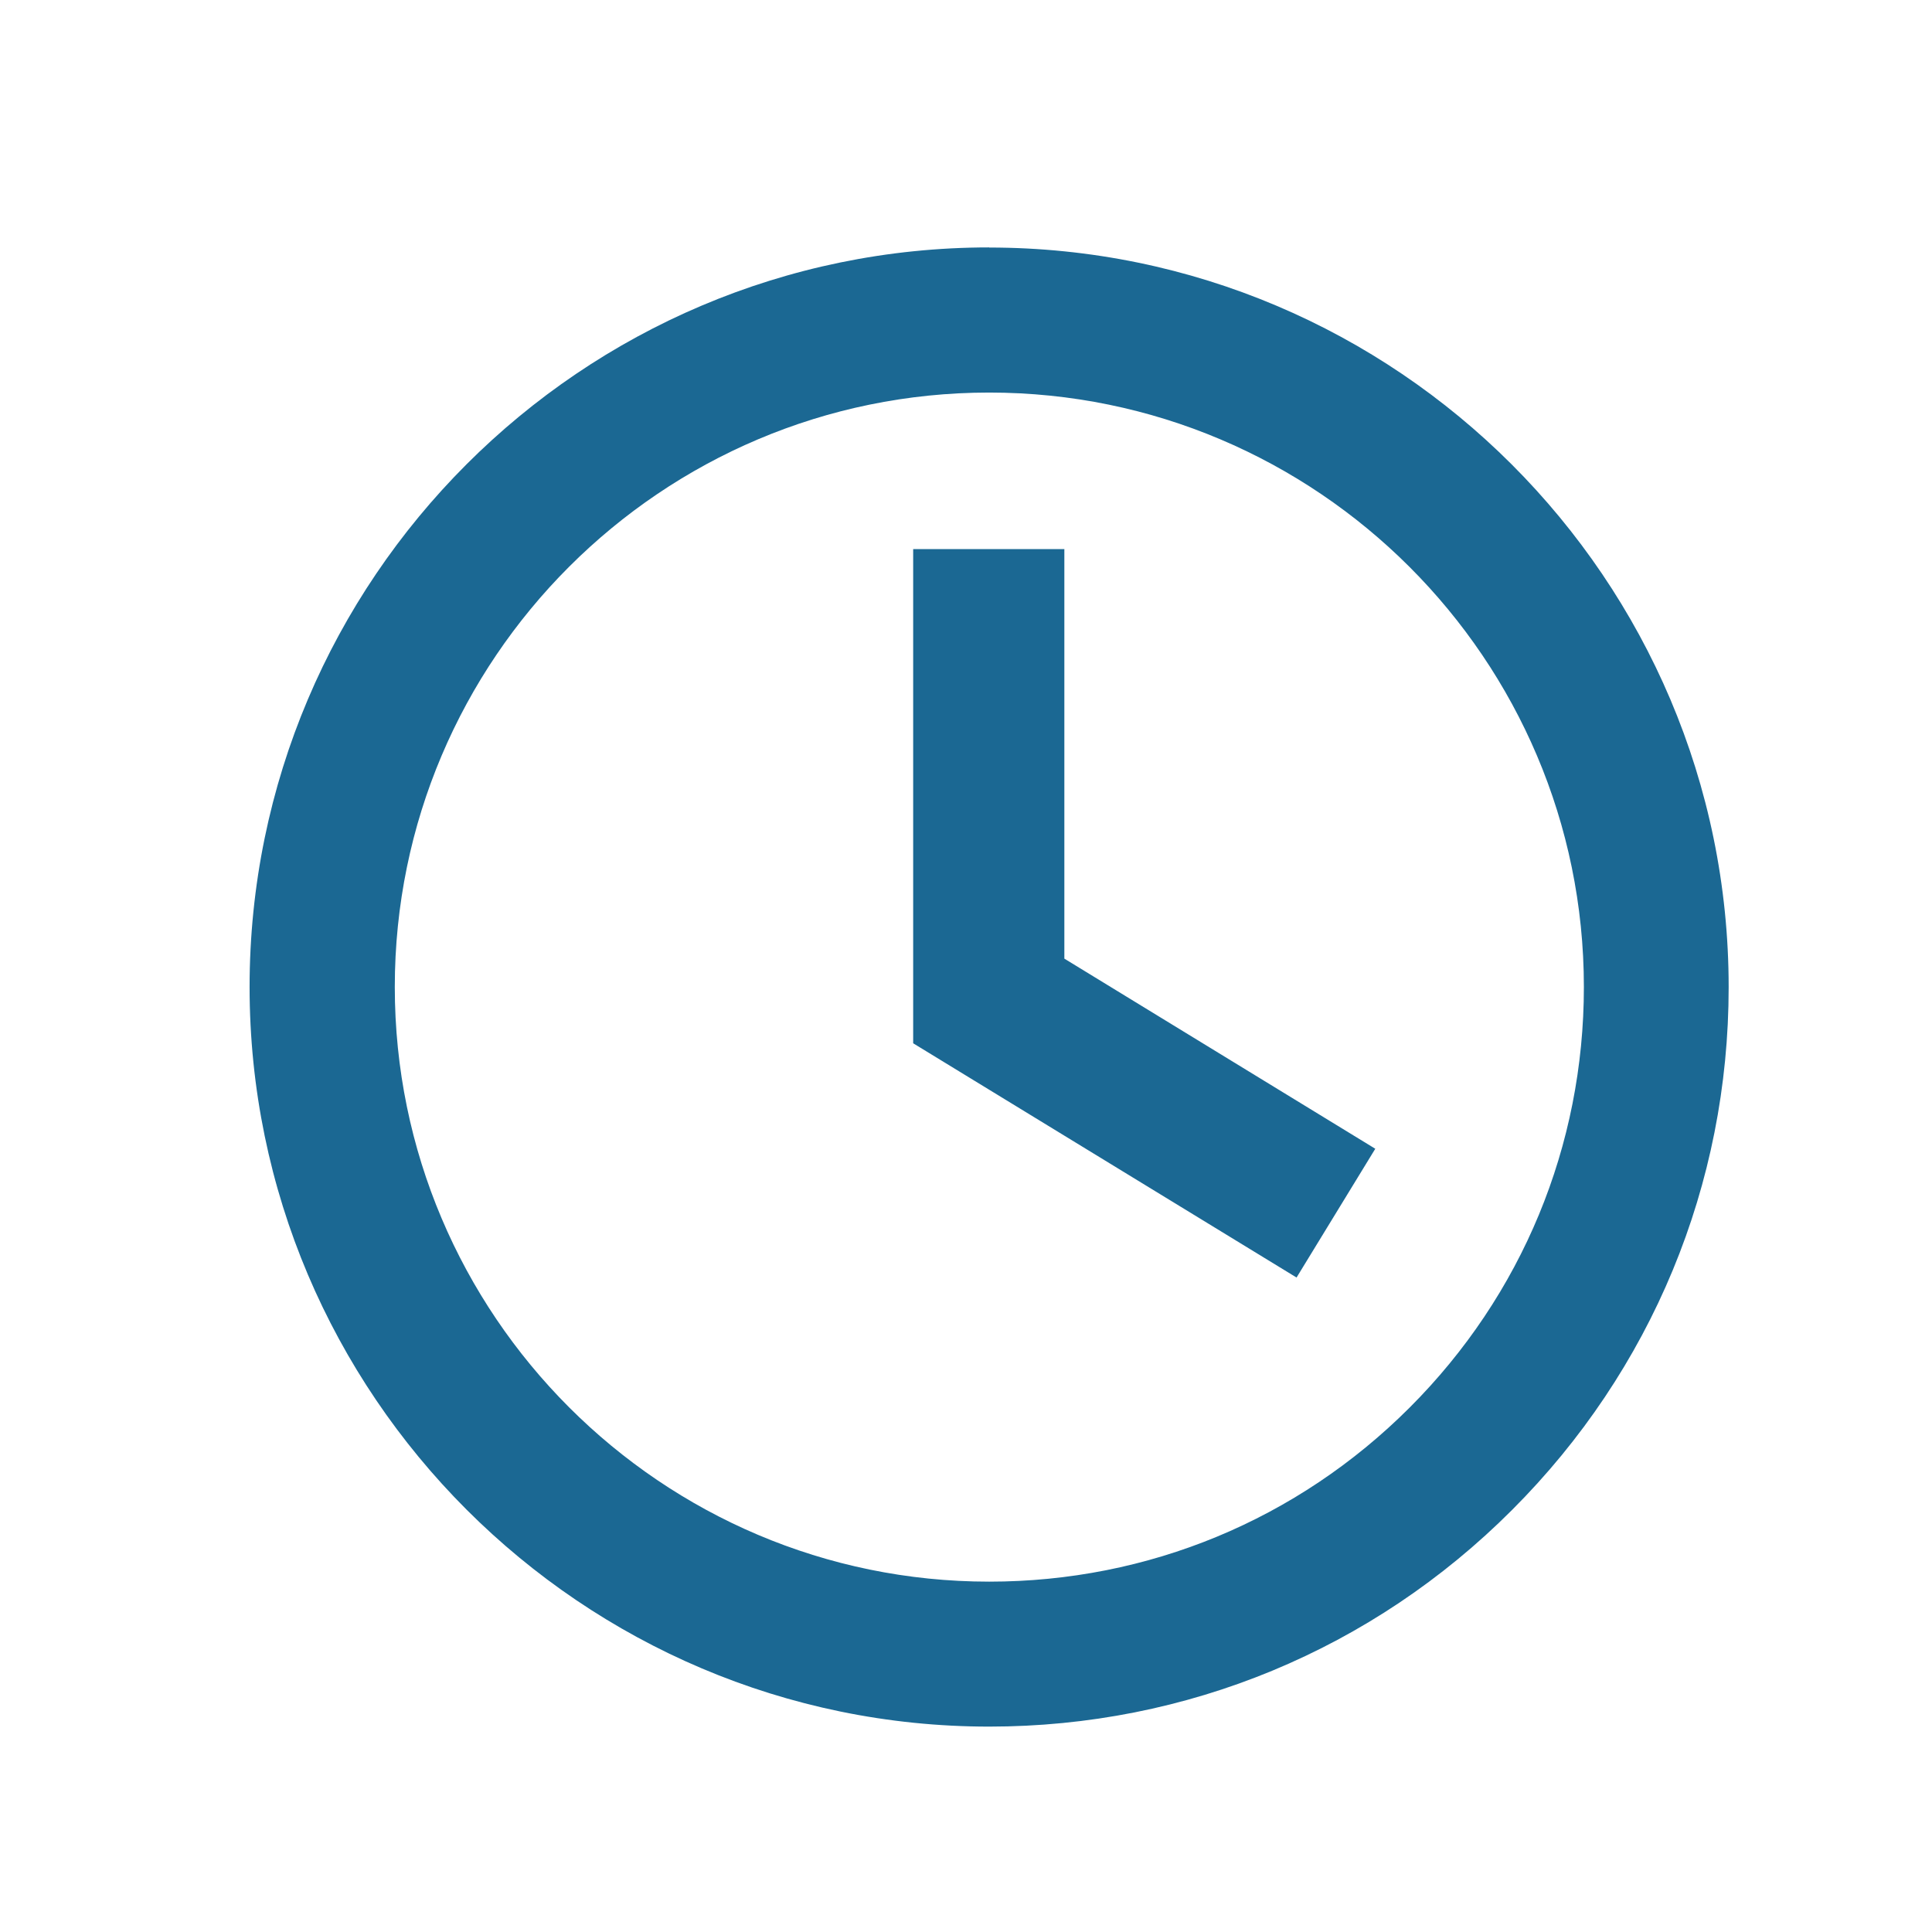
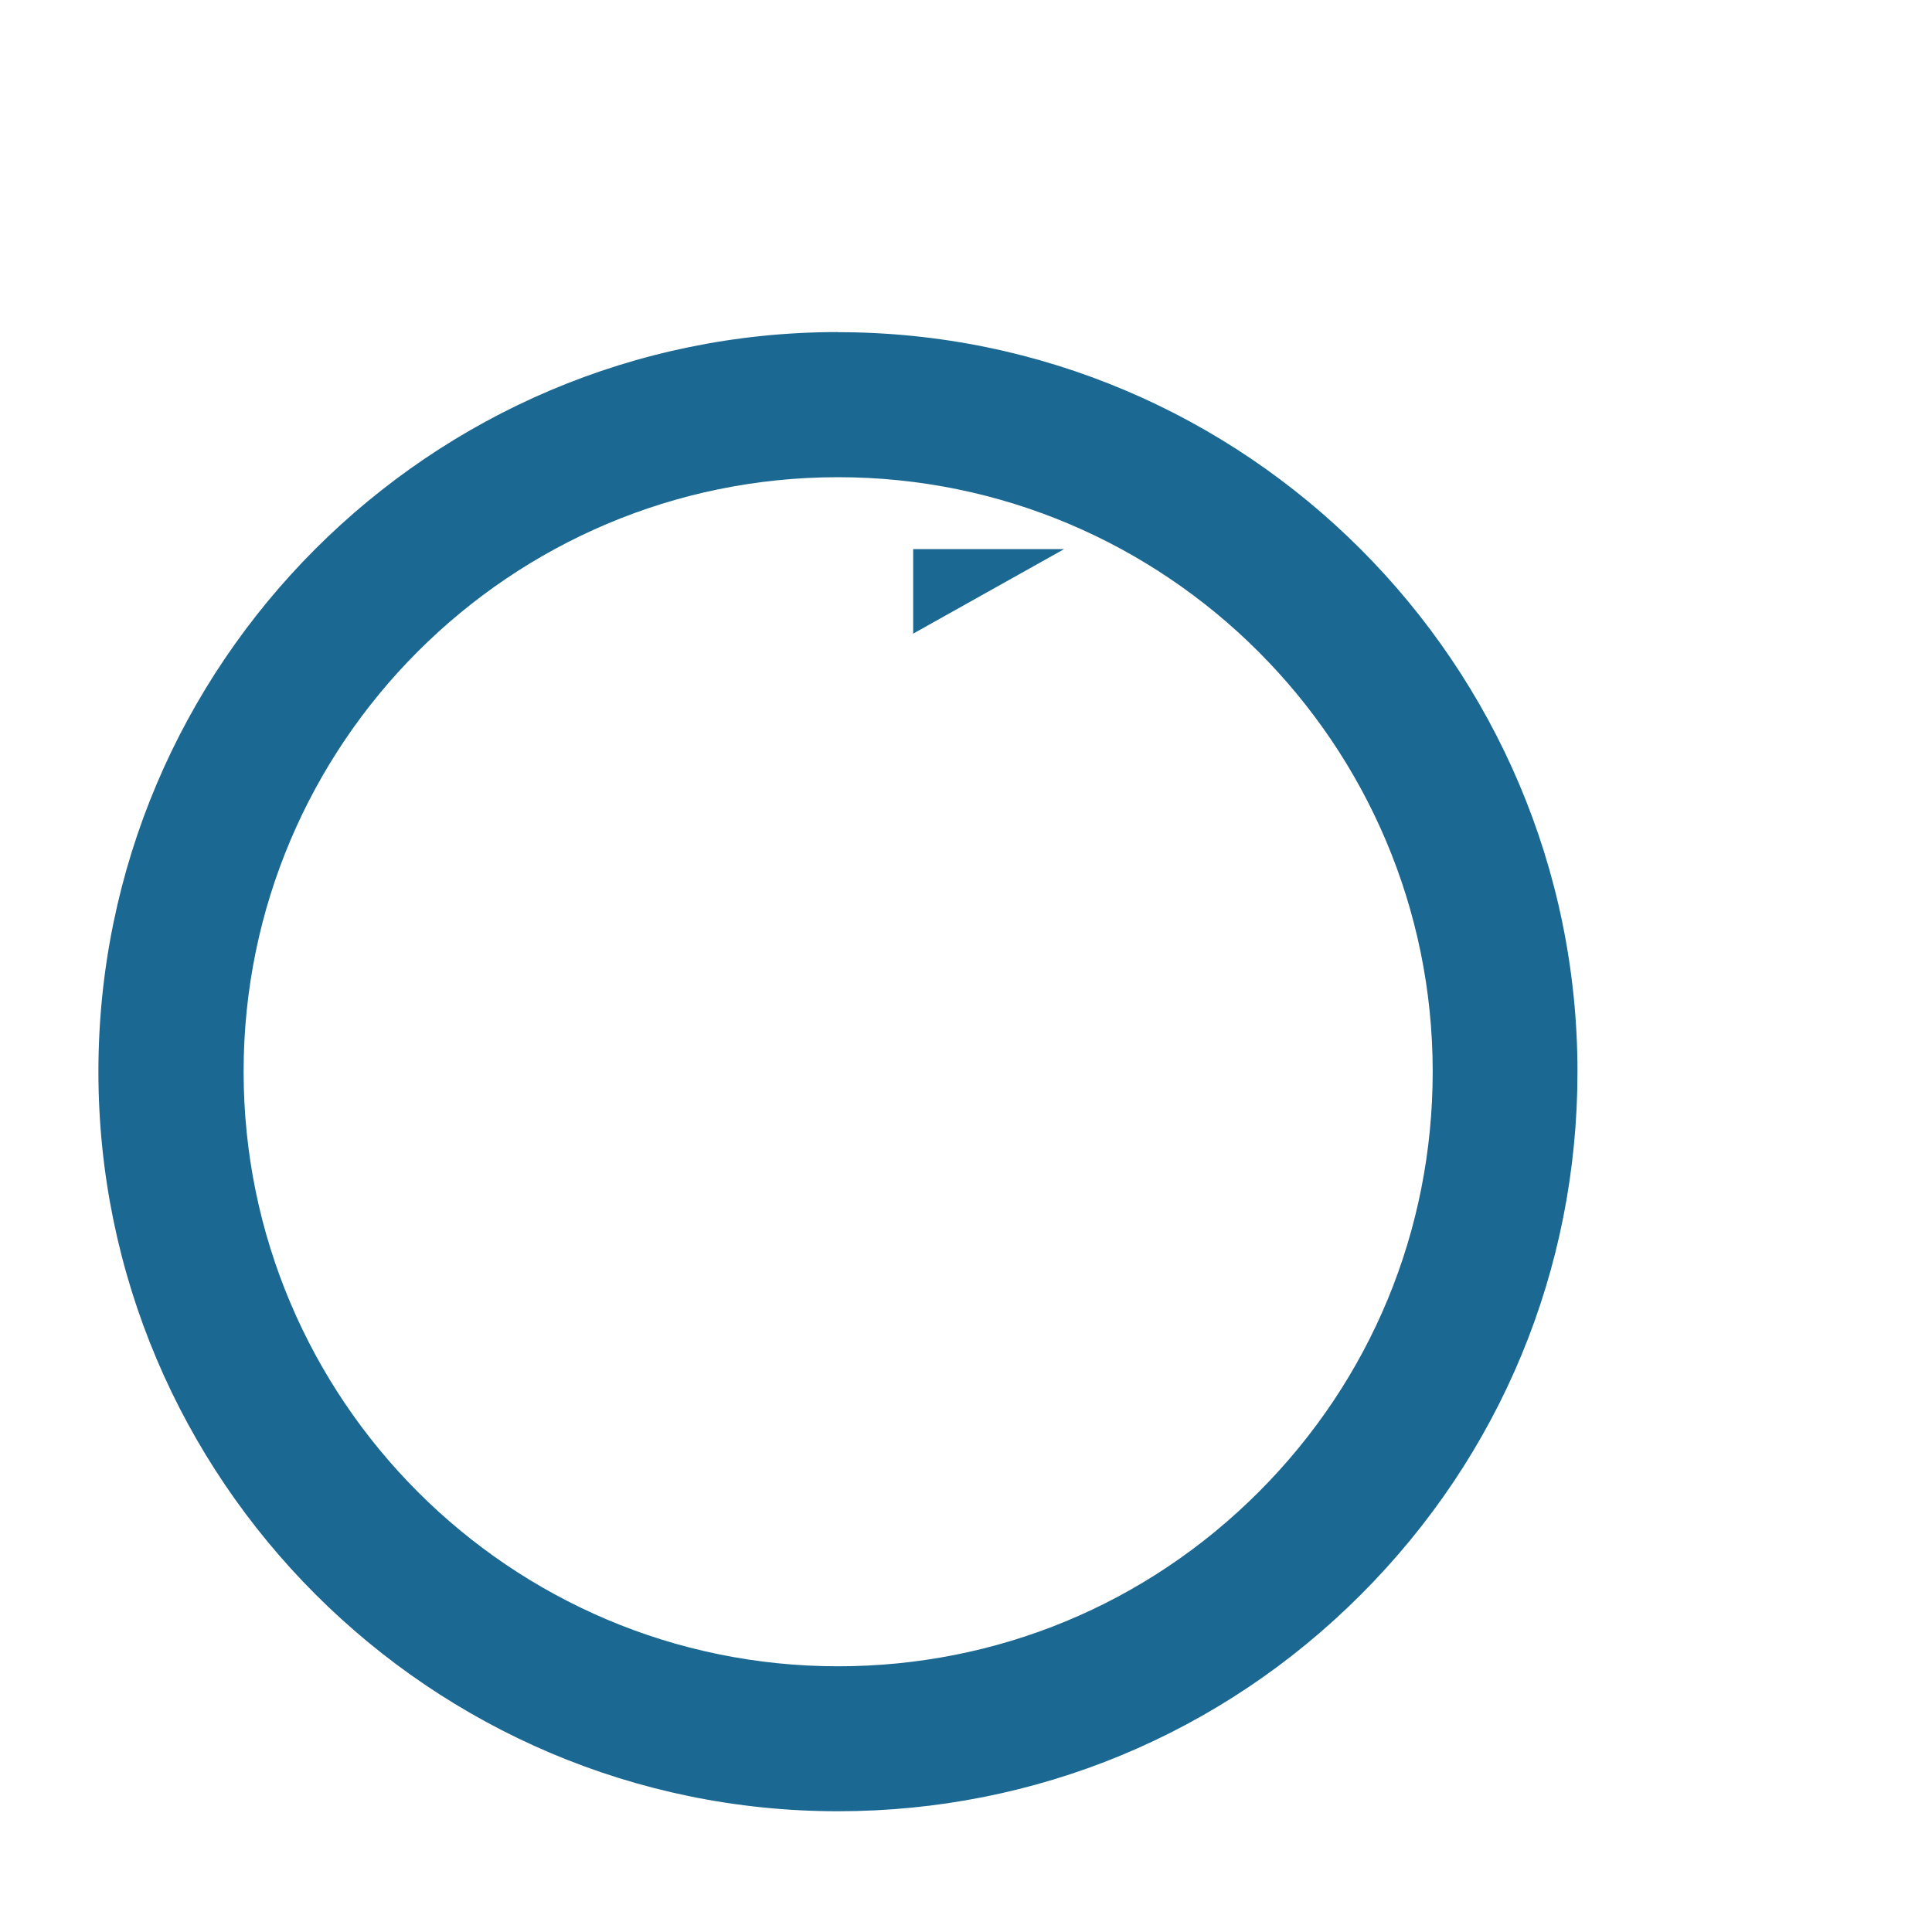
<svg xmlns="http://www.w3.org/2000/svg" height="64" width="64" version="1.1">
-   <path fill="#1b6893" d="m35.25 18.19h-5v16.37l12.7 7.76 2.608-4.266-10.3-6.298v-13.57m11.44 28.44c-3.72 3.72-8.665 5.768-13.93 5.768-10.86 0-19.69-8.836-19.69-19.7s8.833-19.69 19.69-19.69c10.86 0 19.7 8.835 19.7 19.69 0 5.261-2.048 10.21-5.768 13.93zm-13.93-38.43c-13.51 0-24.5 11-24.5 24.5s11 24.5 24.5 24.5c6.544 0 12.7-2.55 17.32-7.176 4.628-4.628 7.177-10.78 7.176-17.32 0-13.51-11-24.5-24.5-24.5" />
+   <path fill="#1b6893" d="m35.25 18.19h-5v16.37v-13.57m11.44 28.44c-3.72 3.72-8.665 5.768-13.93 5.768-10.86 0-19.69-8.836-19.69-19.7s8.833-19.69 19.69-19.69c10.86 0 19.7 8.835 19.7 19.69 0 5.261-2.048 10.21-5.768 13.93zm-13.93-38.43c-13.51 0-24.5 11-24.5 24.5s11 24.5 24.5 24.5c6.544 0 12.7-2.55 17.32-7.176 4.628-4.628 7.177-10.78 7.176-17.32 0-13.51-11-24.5-24.5-24.5" />
</svg>